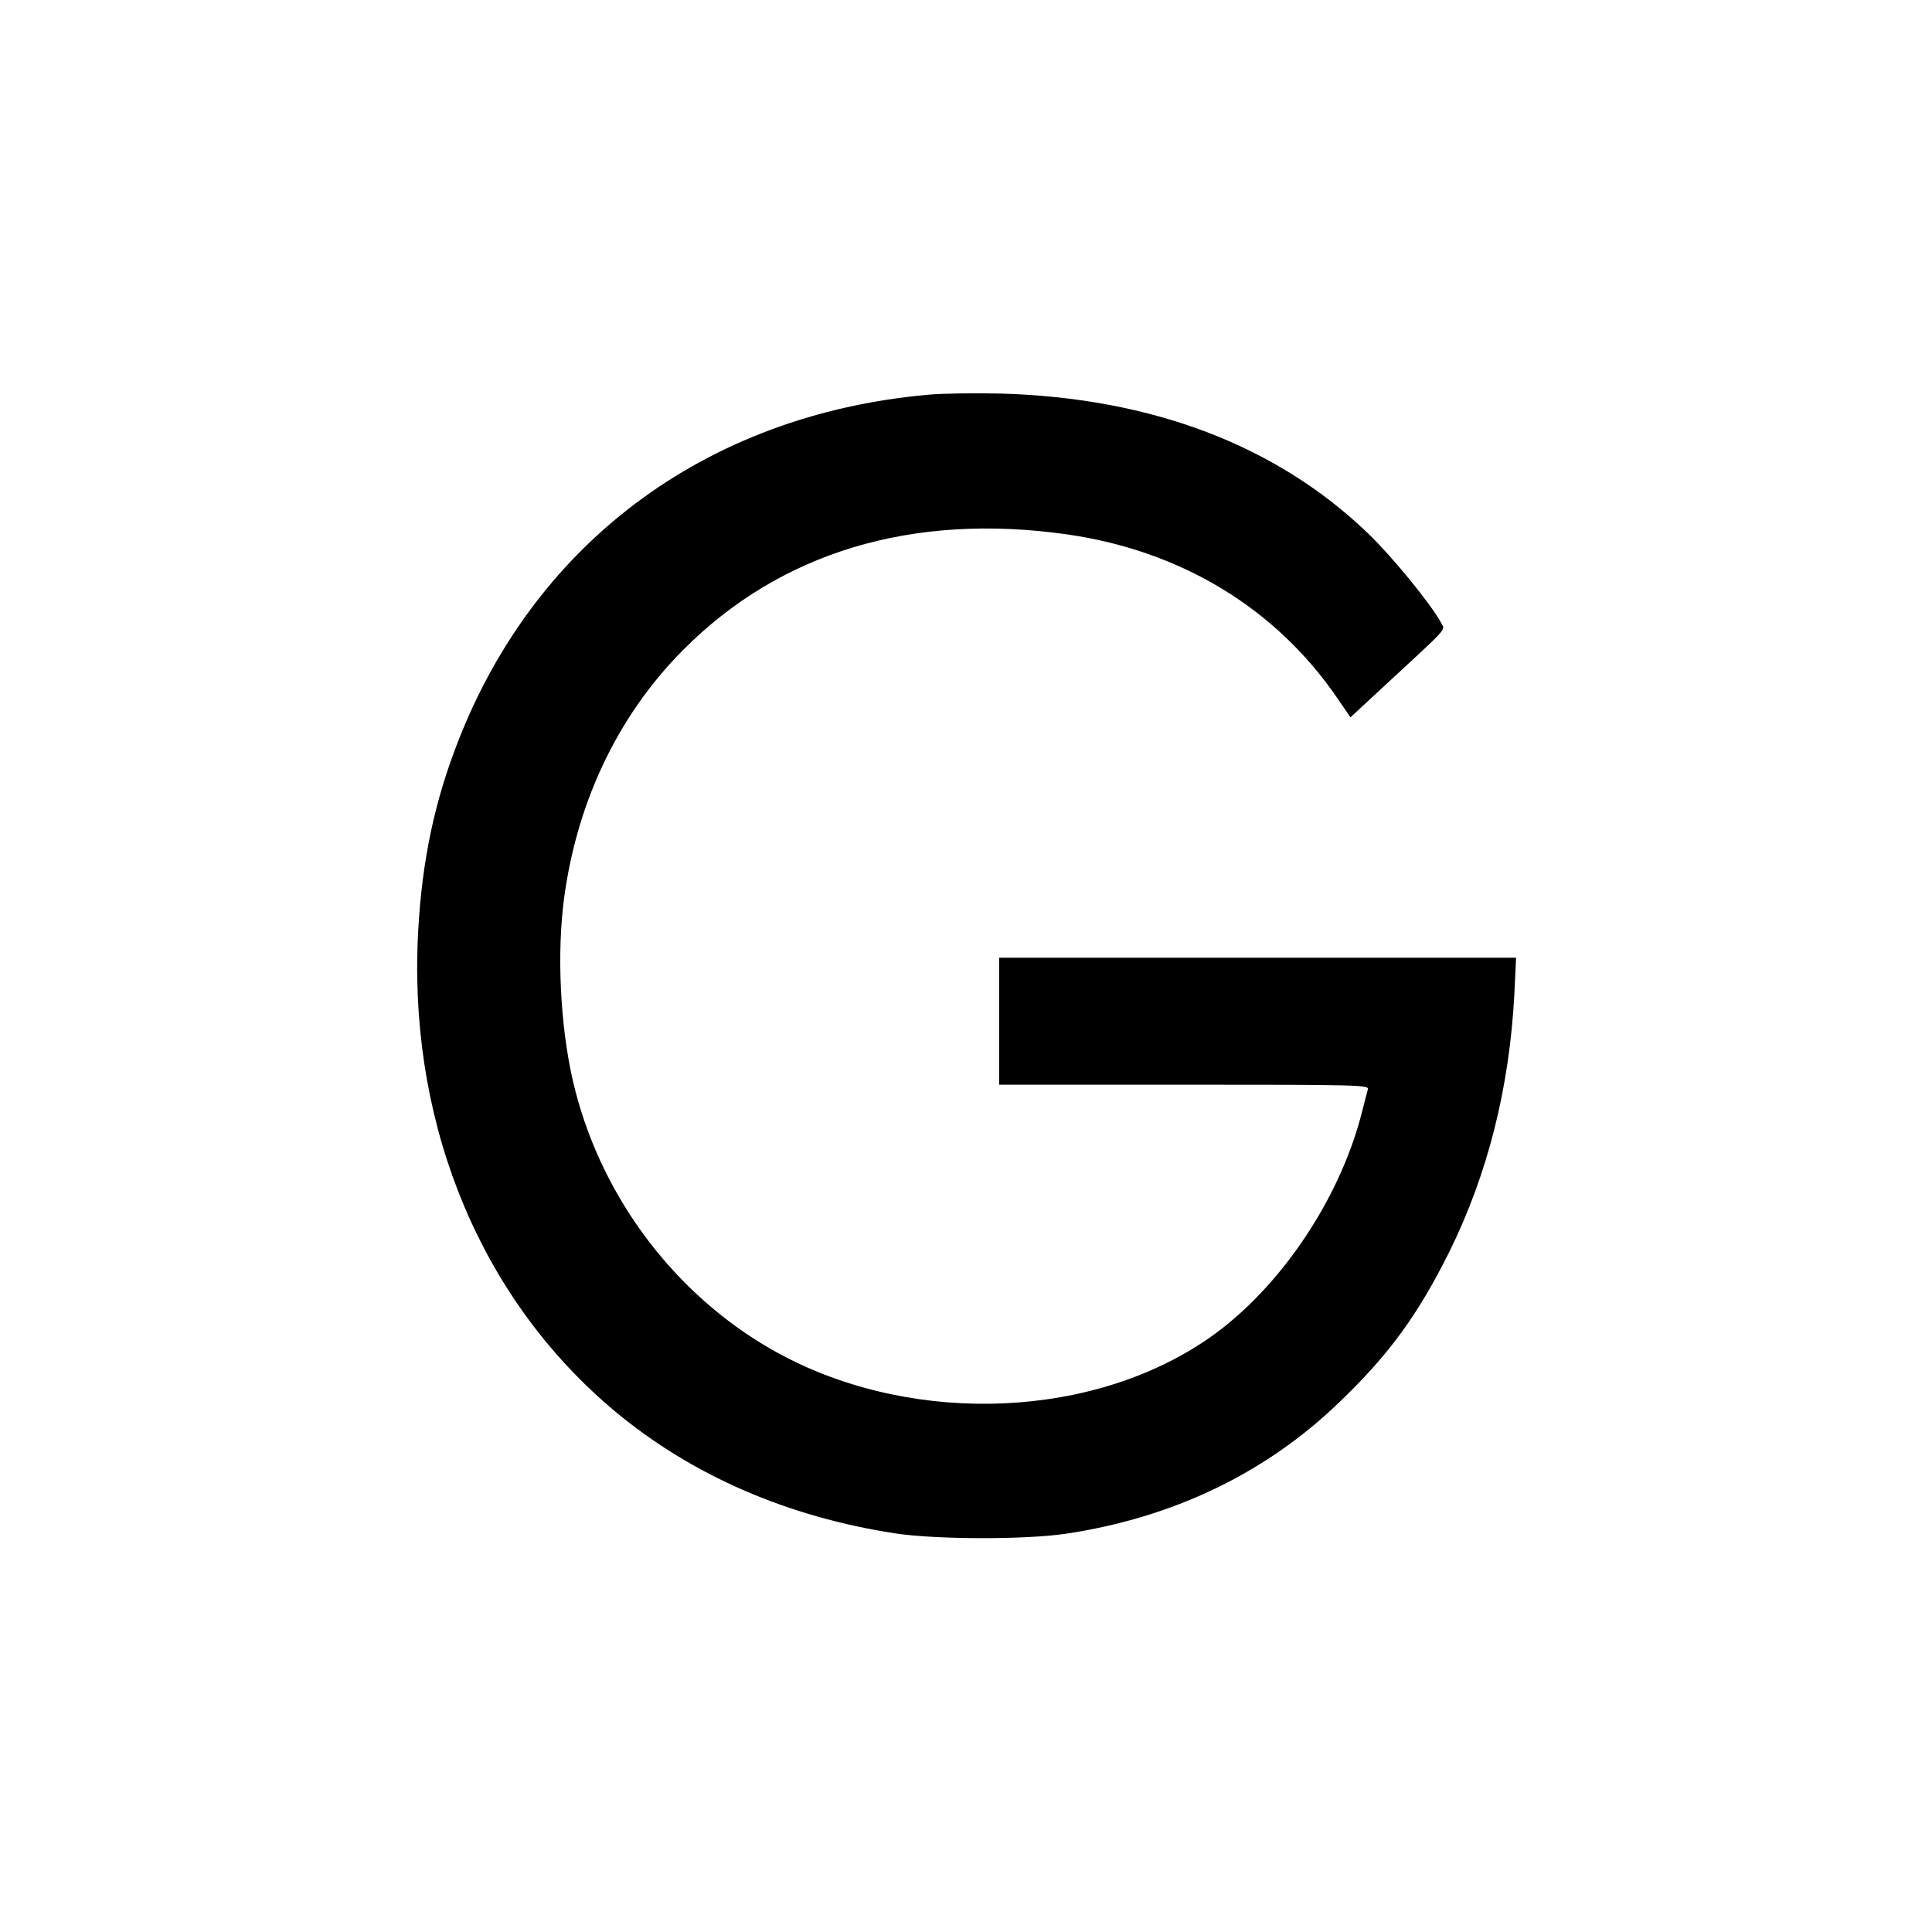
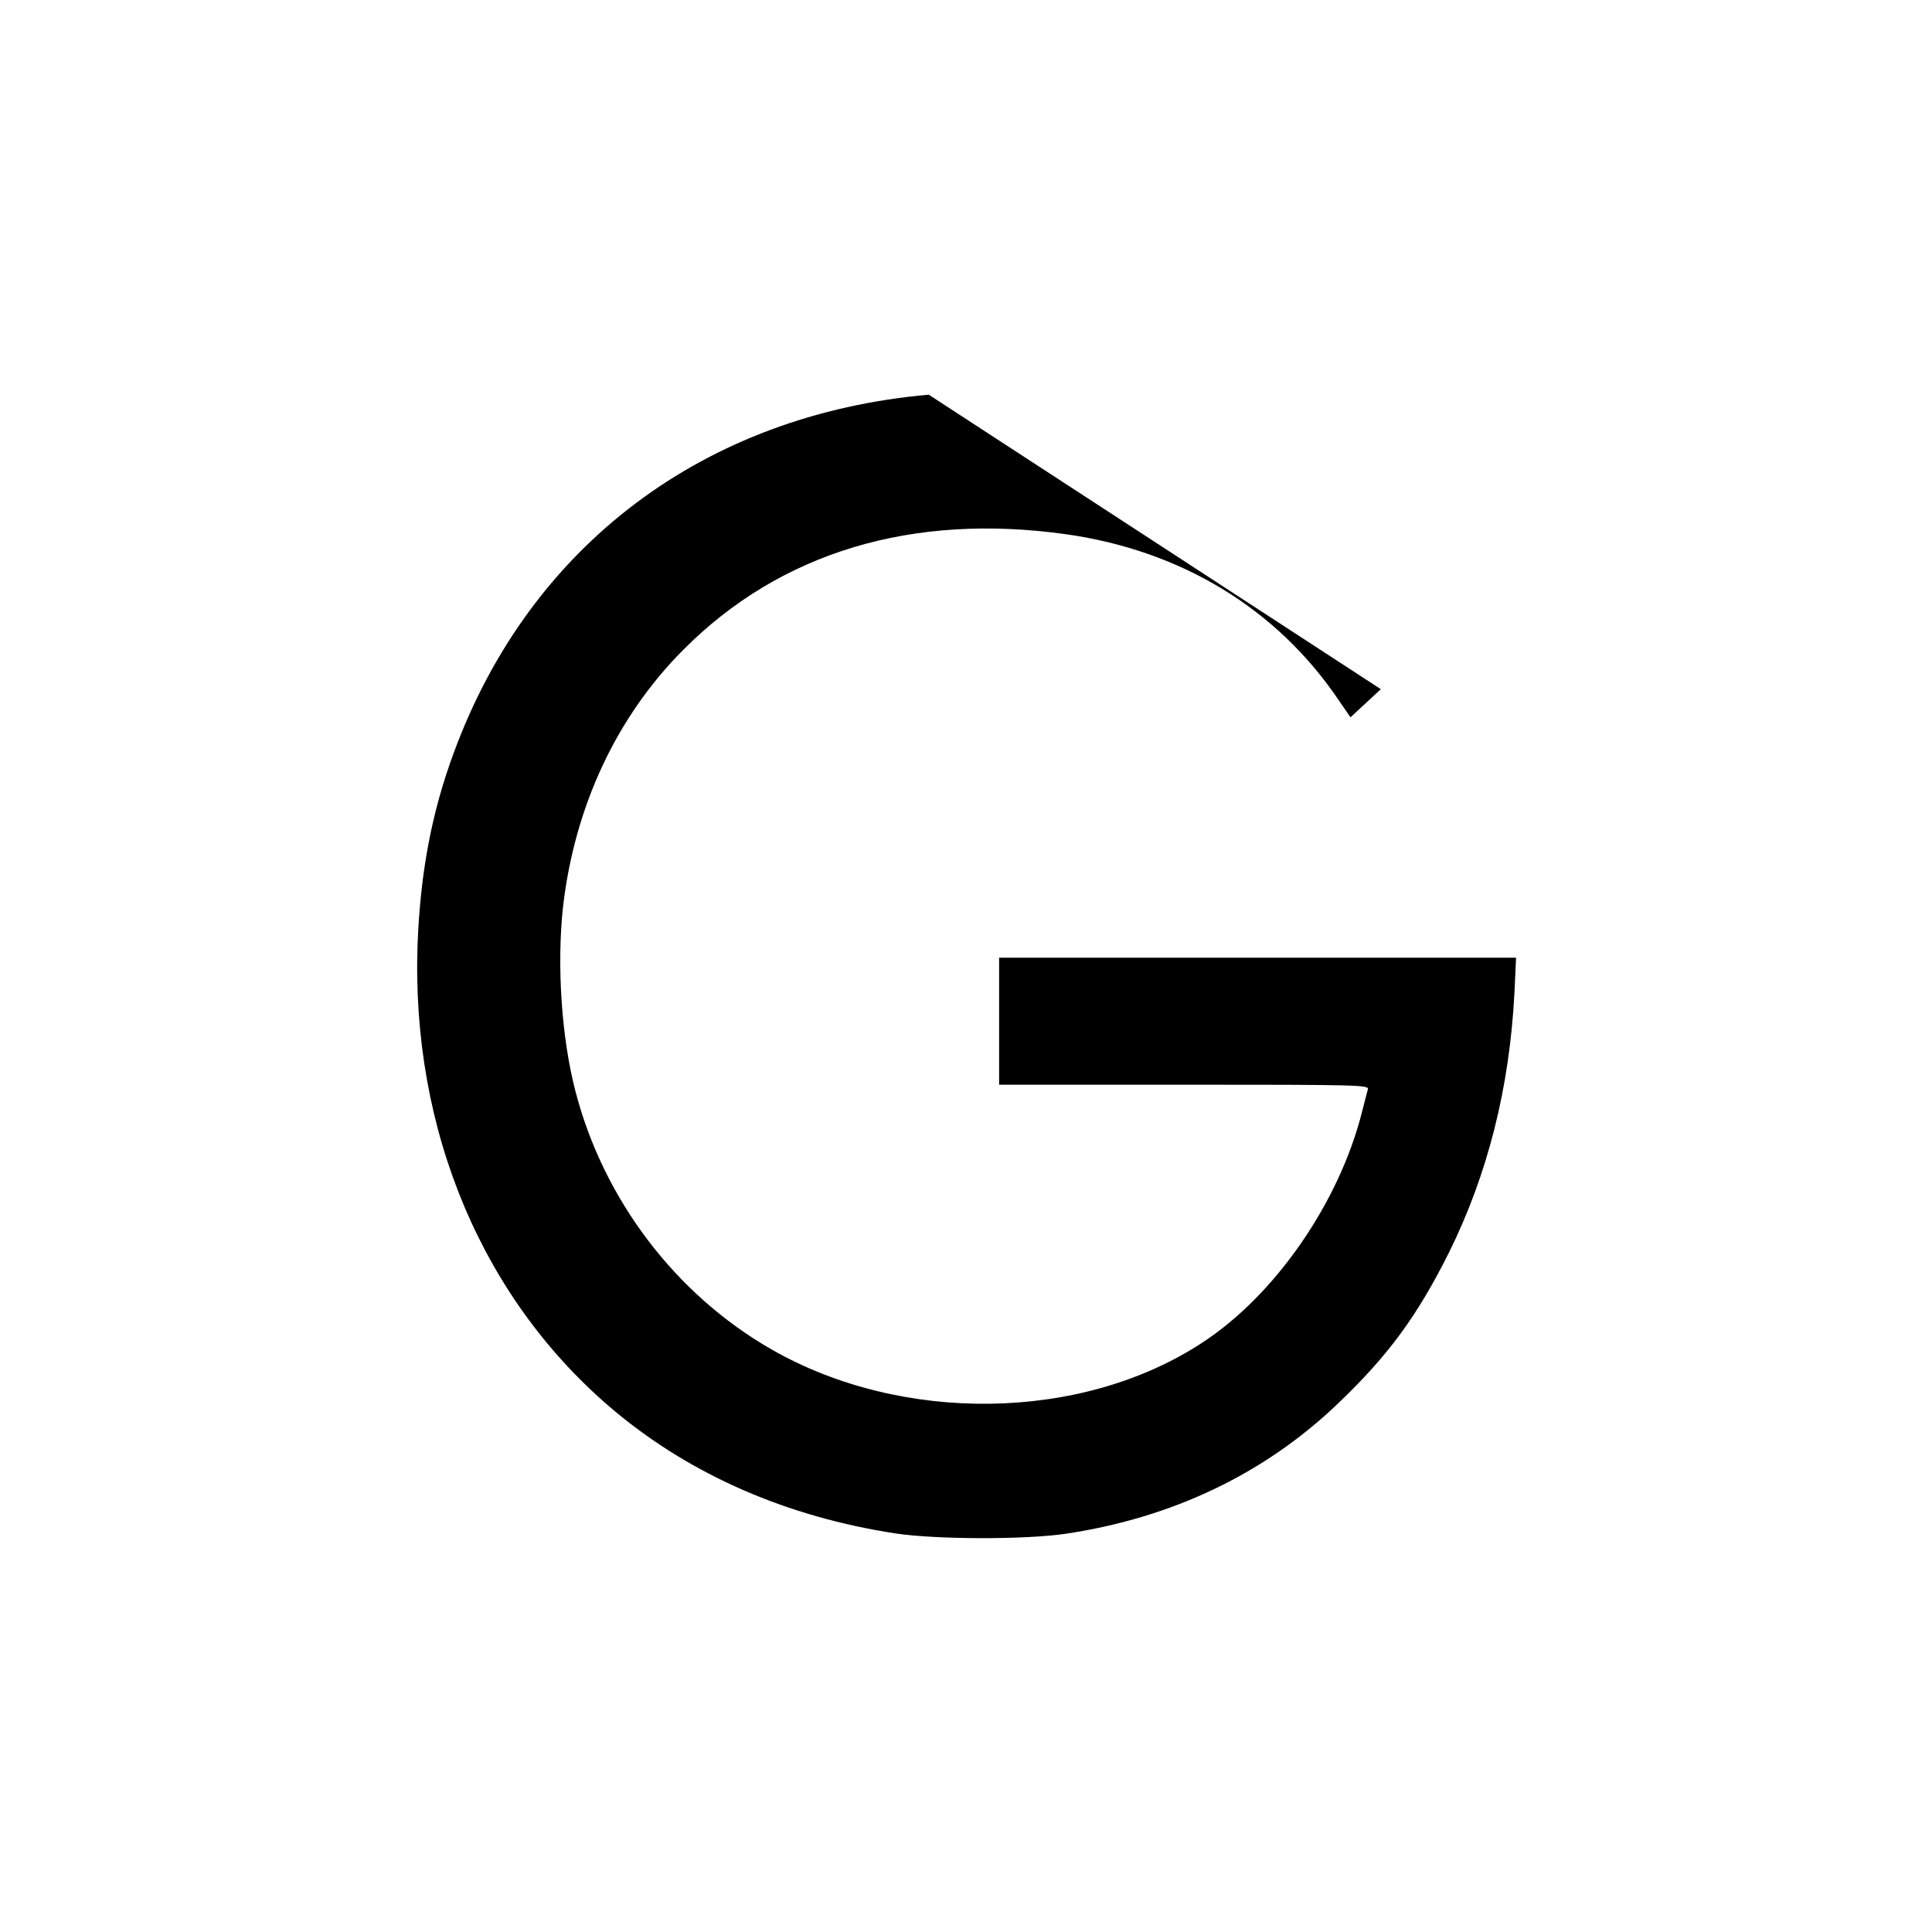
<svg xmlns="http://www.w3.org/2000/svg" version="1.0" width="700pt" height="700pt" viewBox="0 0 700 700" preserveAspectRatio="xMidYMid meet">
  <g transform="translate(0,700) scale(0.1,-0.1)" fill="#000000" stroke="none">
-     <path d="M3365 5570 c-814 -72 -1444 -546 -1720 -1295 -81 -218 -122 -437 -132 -695 -24 -678 237 -1295 717 -1695 278 -231 623 -381 1015 -441 147 -22 469 -23 617 -1 387 58 721 218 986 472 183 175 287 317 402 547 140 283 219 595 237 939 l6 129 -936 0 -937 0 0 -230 0 -230 671 0 c634 0 670 -1 665 -17 -3 -10 -12 -46 -21 -81 -83 -330 -316 -666 -581 -838 -436 -285 -1086 -294 -1559 -23 -347 199 -608 542 -710 935 -51 195 -68 460 -45 669 42 363 194 688 435 930 353 355 831 498 1390 419 413 -59 758 -267 982 -596 l46 -67 110 102 c254 235 233 211 218 241 -36 67 -178 241 -267 326 -331 317 -781 488 -1326 504 -90 2 -208 1 -263 -4z" />
+     <path d="M3365 5570 c-814 -72 -1444 -546 -1720 -1295 -81 -218 -122 -437 -132 -695 -24 -678 237 -1295 717 -1695 278 -231 623 -381 1015 -441 147 -22 469 -23 617 -1 387 58 721 218 986 472 183 175 287 317 402 547 140 283 219 595 237 939 l6 129 -936 0 -937 0 0 -230 0 -230 671 0 c634 0 670 -1 665 -17 -3 -10 -12 -46 -21 -81 -83 -330 -316 -666 -581 -838 -436 -285 -1086 -294 -1559 -23 -347 199 -608 542 -710 935 -51 195 -68 460 -45 669 42 363 194 688 435 930 353 355 831 498 1390 419 413 -59 758 -267 982 -596 l46 -67 110 102 z" />
  </g>
</svg>